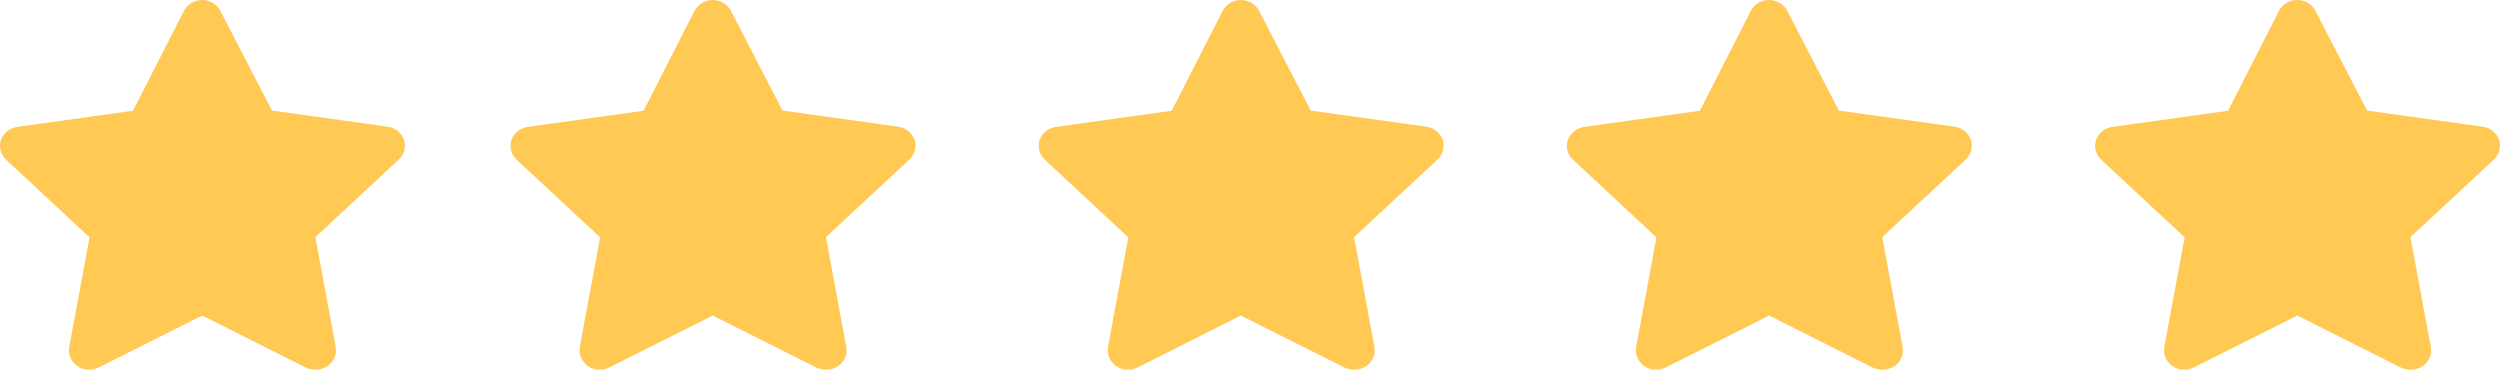
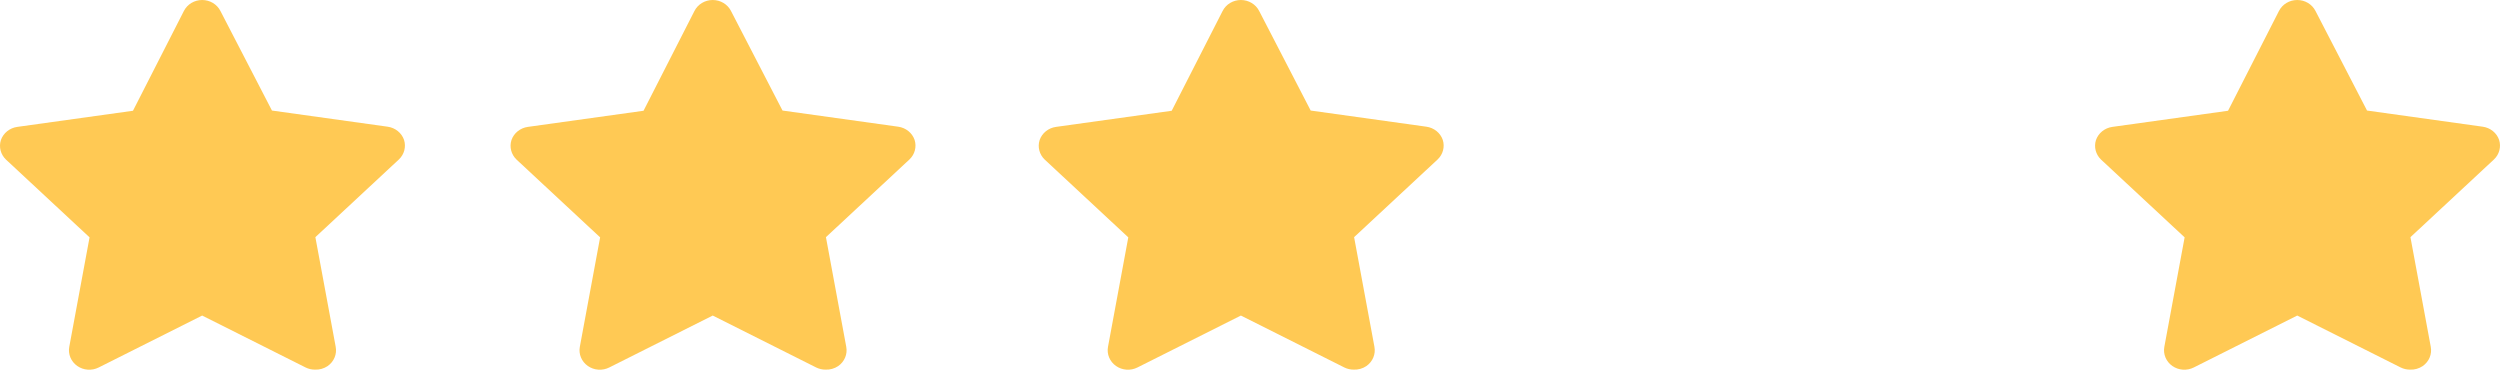
<svg xmlns="http://www.w3.org/2000/svg" width="142px" height="21px" viewBox="0 0 142 21" version="1.1">
  <title>Group 26</title>
  <g id="Homepage" stroke="none" stroke-width="1" fill="none" fill-rule="evenodd">
    <g transform="translate(-182, -1674)" fill="#FFC954" fill-rule="nonzero" id="Group-7">
      <g transform="translate(160, 1318)">
        <g id="Group-26" transform="translate(22, 356)">
          <path d="M17.89,20.995 C17.706,20.995 17.524,20.954 17.36,20.873 L11.483,17.923 L5.605,20.873 C5.216,21.069 4.744,21.036 4.389,20.787 C4.034,20.538 3.857,20.117 3.934,19.702 L5.087,13.482 L0.338,9.063 C0.037,8.775 -0.074,8.35 0.05,7.959 C0.187,7.558 0.549,7.267 0.984,7.207 L7.553,6.291 L10.445,0.623 C10.638,0.242 11.041,0 11.483,0 C11.924,0 12.327,0.242 12.52,0.623 L15.447,6.279 L22.016,7.196 C22.451,7.256 22.813,7.547 22.95,7.948 C23.074,8.339 22.963,8.764 22.662,9.052 L17.913,13.471 L19.066,19.691 C19.15,20.114 18.97,20.545 18.605,20.796 C18.396,20.936 18.145,21.006 17.89,20.995 L17.89,20.995 Z" id="Path" />
          <path d="M46.89,20.995 C46.706,20.995 46.524,20.954 46.36,20.873 L40.483,17.923 L34.605,20.873 C34.216,21.069 33.744,21.036 33.389,20.787 C33.034,20.538 32.857,20.117 32.934,19.702 L34.087,13.482 L29.338,9.063 C29.037,8.775 28.926,8.35 29.05,7.959 C29.187,7.558 29.549,7.267 29.984,7.207 L36.553,6.291 L39.445,0.623 C39.638,0.242 40.041,0 40.483,0 C40.924,0 41.327,0.242 41.52,0.623 L44.447,6.279 L51.016,7.196 C51.451,7.256 51.813,7.547 51.95,7.948 C52.074,8.339 51.963,8.764 51.662,9.052 L46.913,13.471 L48.066,19.691 C48.15,20.114 47.97,20.545 47.605,20.796 C47.396,20.936 47.145,21.006 46.89,20.995 L46.89,20.995 Z" id="Path" />
          <path d="M76.89,20.995 C76.706,20.995 76.524,20.954 76.36,20.873 L70.483,17.923 L64.605,20.873 C64.216,21.069 63.744,21.036 63.389,20.787 C63.034,20.538 62.857,20.117 62.934,19.702 L64.087,13.482 L59.338,9.063 C59.037,8.775 58.926,8.35 59.05,7.959 C59.187,7.558 59.549,7.267 59.984,7.207 L66.553,6.291 L69.445,0.623 C69.638,0.242 70.041,0 70.483,0 C70.924,0 71.327,0.242 71.52,0.623 L74.447,6.279 L81.016,7.196 C81.451,7.256 81.813,7.547 81.95,7.948 C82.074,8.339 81.963,8.764 81.662,9.052 L76.913,13.471 L78.066,19.691 C78.15,20.114 77.97,20.545 77.605,20.796 C77.396,20.936 77.145,21.006 76.89,20.995 L76.89,20.995 Z" id="Path" />
-           <path d="M106.89,20.995 C106.706,20.995 106.524,20.954 106.36,20.873 L100.483,17.923 L94.605,20.873 C94.216,21.069 93.744,21.036 93.389,20.787 C93.034,20.538 92.857,20.117 92.934,19.702 L94.087,13.482 L89.338,9.063 C89.037,8.775 88.926,8.35 89.05,7.959 C89.187,7.558 89.549,7.267 89.984,7.207 L96.553,6.291 L99.445,0.623 C99.638,0.242 100.041,0 100.483,0 C100.924,0 101.327,0.242 101.52,0.623 L104.447,6.279 L111.016,7.196 C111.451,7.256 111.813,7.547 111.95,7.948 C112.074,8.339 111.963,8.764 111.662,9.052 L106.913,13.471 L108.066,19.691 C108.15,20.114 107.97,20.545 107.605,20.796 C107.396,20.936 107.145,21.006 106.89,20.995 L106.89,20.995 Z" id="Path" />
          <path d="M136.89,20.995 C136.706,20.995 136.524,20.954 136.36,20.873 L130.483,17.923 L124.605,20.873 C124.216,21.069 123.744,21.036 123.389,20.787 C123.034,20.538 122.857,20.117 122.934,19.702 L124.087,13.482 L119.338,9.063 C119.037,8.775 118.926,8.35 119.05,7.959 C119.187,7.558 119.549,7.267 119.984,7.207 L126.553,6.291 L129.445,0.623 C129.638,0.242 130.041,0 130.483,0 C130.924,0 131.327,0.242 131.52,0.623 L134.447,6.279 L141.016,7.196 C141.451,7.256 141.813,7.547 141.95,7.948 C142.074,8.339 141.963,8.764 141.662,9.052 L136.913,13.471 L138.066,19.691 C138.15,20.114 137.97,20.545 137.605,20.796 C137.396,20.936 137.145,21.006 136.89,20.995 L136.89,20.995 Z" id="Path-Copy-3" />
        </g>
      </g>
    </g>
  </g>
</svg>